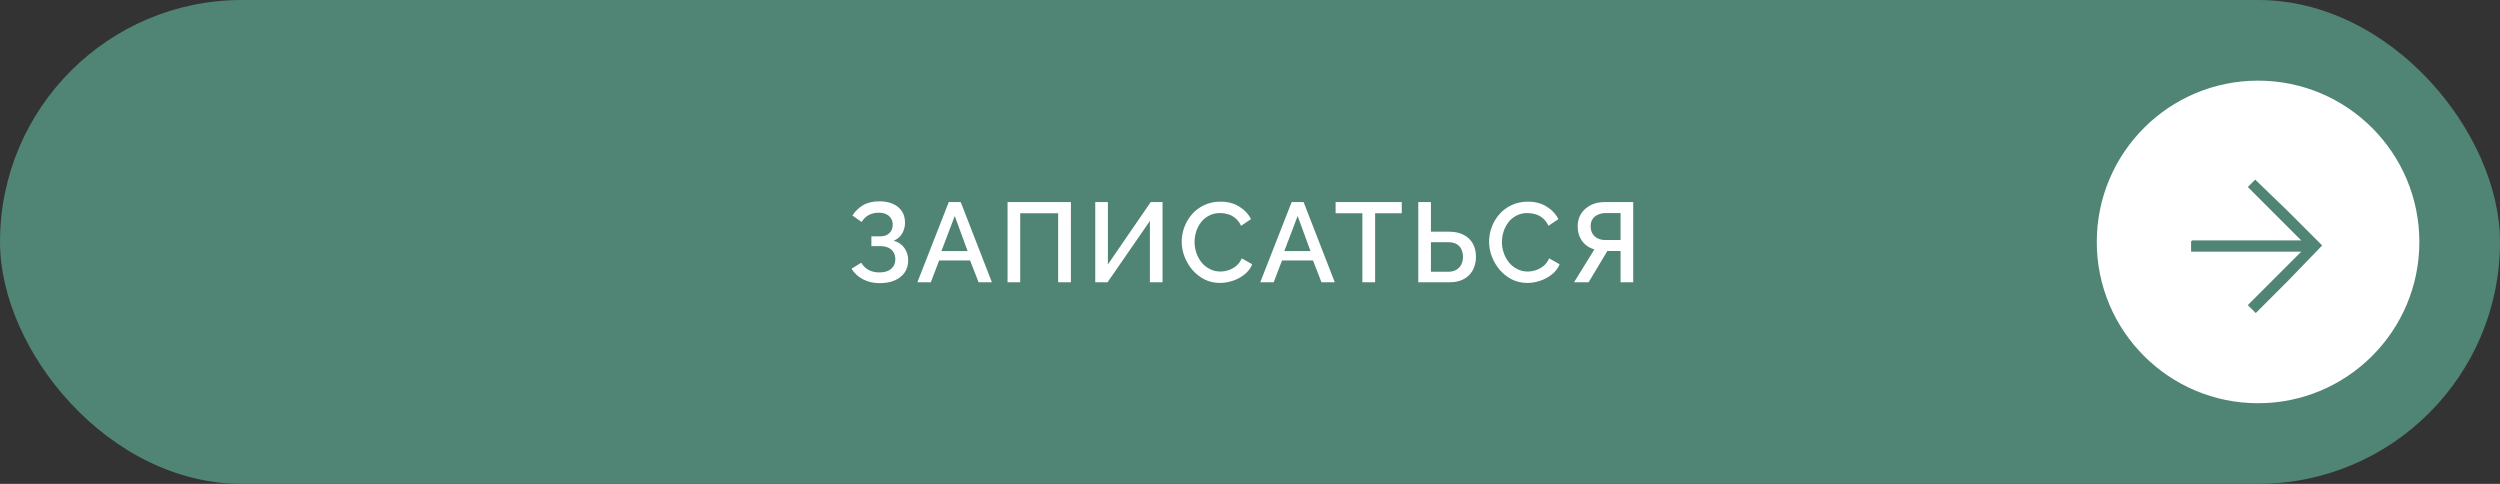
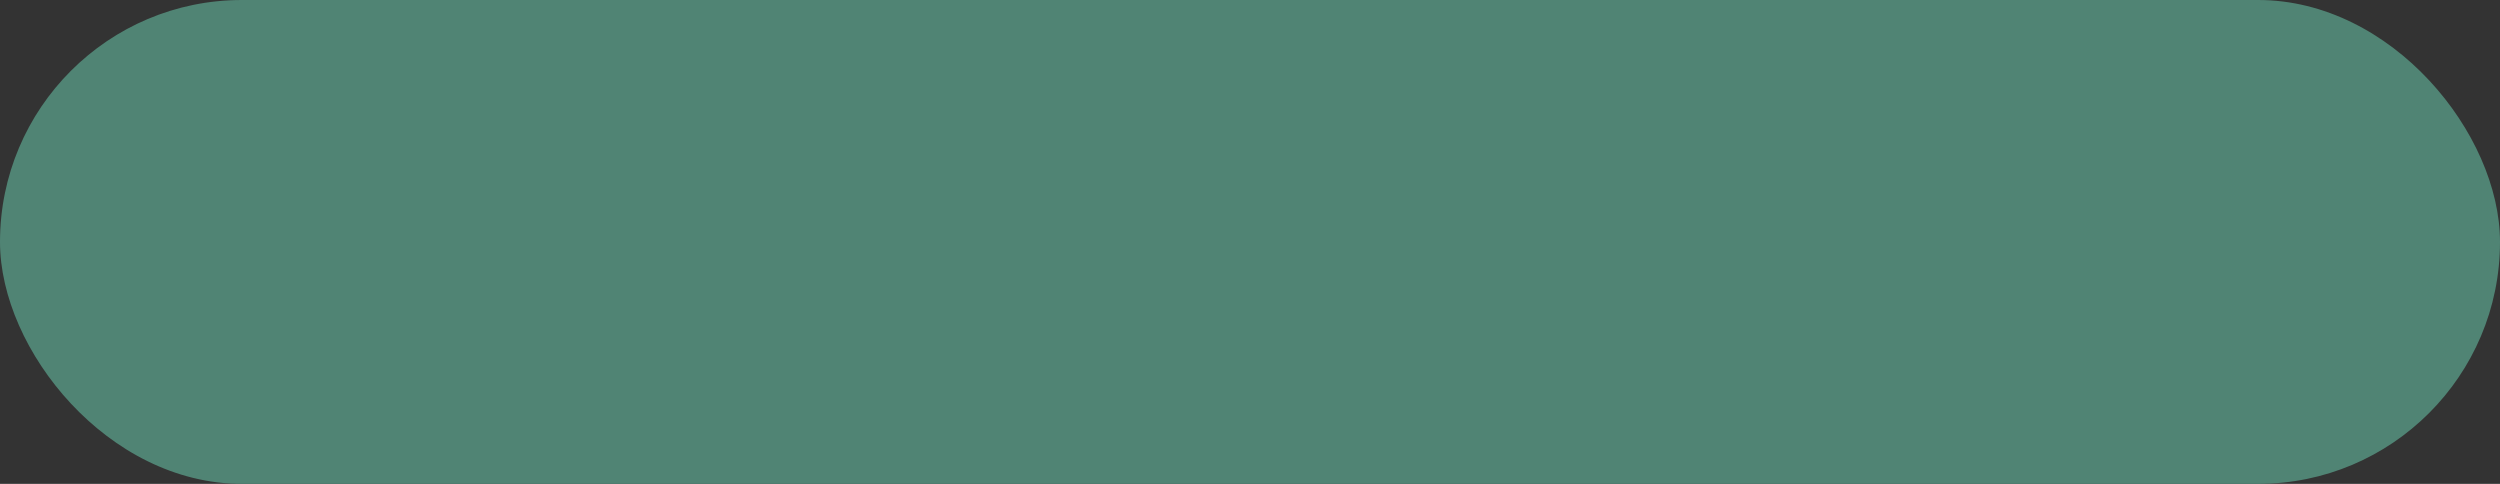
<svg xmlns="http://www.w3.org/2000/svg" width="310" height="60" viewBox="0 0 310 60" fill="none">
  <rect x="0" y="0" width="310" height="60" fill="#333333" stroke="none" />
  <rect width="310" height="60" rx="30" fill="#508474" />
-   <path d="M109.074 35.112C108.318 35.112 107.632 34.953 107.016 34.636C106.409 34.319 105.933 33.88 105.588 33.32L106.792 32.578C107.016 32.961 107.319 33.259 107.702 33.474C108.094 33.679 108.542 33.782 109.046 33.782C109.681 33.782 110.166 33.633 110.502 33.334C110.847 33.035 111.02 32.639 111.02 32.144C111.02 31.827 110.95 31.547 110.81 31.304C110.67 31.052 110.46 30.861 110.18 30.73C109.9 30.59 109.559 30.52 109.158 30.52H108.052V29.302H109.158C109.485 29.302 109.76 29.241 109.984 29.12C110.217 28.989 110.395 28.817 110.516 28.602C110.637 28.378 110.698 28.126 110.698 27.846C110.698 27.557 110.628 27.305 110.488 27.09C110.357 26.866 110.166 26.693 109.914 26.572C109.662 26.441 109.354 26.376 108.99 26.376C108.486 26.376 108.052 26.479 107.688 26.684C107.333 26.889 107.053 27.169 106.848 27.524L105.7 26.726C106.045 26.185 106.489 25.755 107.03 25.438C107.581 25.121 108.257 24.962 109.06 24.962C109.704 24.962 110.259 25.069 110.726 25.284C111.202 25.489 111.571 25.793 111.832 26.194C112.093 26.586 112.224 27.062 112.224 27.622C112.224 28.089 112.107 28.527 111.874 28.938C111.65 29.339 111.3 29.643 110.824 29.848C111.393 30.007 111.832 30.305 112.14 30.744C112.457 31.183 112.616 31.696 112.616 32.284C112.616 32.881 112.462 33.395 112.154 33.824C111.846 34.244 111.426 34.566 110.894 34.79C110.371 35.005 109.765 35.112 109.074 35.112ZM117.647 25.06H119.131L122.995 35H121.343L120.293 32.298H116.457L115.421 35H113.755L117.647 25.06ZM119.985 31.136L118.389 26.782L116.737 31.136H119.985ZM124.938 35V25.06H132.792V35H131.21V26.446H126.506V35H124.938ZM135.811 35V25.06H137.379V32.788L142.685 25.06H144.155V35H142.587V27.398L137.337 35H135.811ZM146.53 29.96C146.53 29.353 146.638 28.761 146.852 28.182C147.067 27.594 147.38 27.062 147.79 26.586C148.21 26.101 148.719 25.718 149.316 25.438C149.914 25.149 150.59 25.004 151.346 25.004C152.242 25.004 153.017 25.209 153.67 25.62C154.324 26.021 154.809 26.539 155.126 27.174L153.894 28C153.708 27.599 153.47 27.281 153.18 27.048C152.9 26.815 152.592 26.651 152.256 26.558C151.93 26.465 151.608 26.418 151.29 26.418C150.768 26.418 150.31 26.525 149.918 26.74C149.526 26.945 149.195 27.221 148.924 27.566C148.663 27.911 148.462 28.299 148.322 28.728C148.192 29.157 148.126 29.587 148.126 30.016C148.126 30.492 148.206 30.954 148.364 31.402C148.523 31.841 148.742 32.233 149.022 32.578C149.312 32.914 149.652 33.18 150.044 33.376C150.436 33.572 150.866 33.67 151.332 33.67C151.65 33.67 151.981 33.614 152.326 33.502C152.672 33.39 152.989 33.217 153.278 32.984C153.577 32.741 153.81 32.424 153.978 32.032L155.28 32.774C155.075 33.269 154.753 33.689 154.314 34.034C153.885 34.379 153.4 34.641 152.858 34.818C152.326 34.995 151.799 35.084 151.276 35.084C150.576 35.084 149.937 34.939 149.358 34.65C148.78 34.351 148.28 33.959 147.86 33.474C147.44 32.979 147.114 32.429 146.88 31.822C146.647 31.206 146.53 30.585 146.53 29.96ZM160.164 25.06H161.648L165.512 35H163.86L162.81 32.298H158.974L157.938 35H156.272L160.164 25.06ZM162.502 31.136L160.906 26.782L159.254 31.136H162.502ZM173.819 26.446H170.515V35H168.933V26.446H165.615V25.06H173.819V26.446ZM175.866 35V25.06H177.434V28.728H179.66C180.388 28.728 180.999 28.859 181.494 29.12C181.989 29.372 182.367 29.731 182.628 30.198C182.889 30.665 183.02 31.215 183.02 31.85C183.02 32.447 182.894 32.989 182.642 33.474C182.39 33.95 182.021 34.323 181.536 34.594C181.051 34.865 180.458 35 179.758 35H175.866ZM177.434 33.698H179.534C179.973 33.698 180.327 33.614 180.598 33.446C180.878 33.278 181.083 33.054 181.214 32.774C181.345 32.485 181.41 32.177 181.41 31.85C181.41 31.533 181.349 31.234 181.228 30.954C181.116 30.674 180.92 30.45 180.64 30.282C180.36 30.114 179.987 30.03 179.52 30.03H177.434V33.698ZM184.645 29.96C184.645 29.353 184.752 28.761 184.967 28.182C185.181 27.594 185.494 27.062 185.905 26.586C186.325 26.101 186.833 25.718 187.431 25.438C188.028 25.149 188.705 25.004 189.461 25.004C190.357 25.004 191.131 25.209 191.785 25.62C192.438 26.021 192.923 26.539 193.241 27.174L192.009 28C191.822 27.599 191.584 27.281 191.295 27.048C191.015 26.815 190.707 26.651 190.371 26.558C190.044 26.465 189.722 26.418 189.405 26.418C188.882 26.418 188.425 26.525 188.033 26.74C187.641 26.945 187.309 27.221 187.039 27.566C186.777 27.911 186.577 28.299 186.437 28.728C186.306 29.157 186.241 29.587 186.241 30.016C186.241 30.492 186.32 30.954 186.479 31.402C186.637 31.841 186.857 32.233 187.137 32.578C187.426 32.914 187.767 33.18 188.159 33.376C188.551 33.572 188.98 33.67 189.447 33.67C189.764 33.67 190.095 33.614 190.441 33.502C190.786 33.39 191.103 33.217 191.393 32.984C191.691 32.741 191.925 32.424 192.093 32.032L193.395 32.774C193.189 33.269 192.867 33.689 192.429 34.034C191.999 34.379 191.514 34.641 190.973 34.818C190.441 34.995 189.913 35.084 189.391 35.084C188.691 35.084 188.051 34.939 187.473 34.65C186.894 34.351 186.395 33.959 185.975 33.474C185.555 32.979 185.228 32.429 184.995 31.822C184.761 31.206 184.645 30.585 184.645 29.96ZM195.183 35L197.703 30.926C197.05 30.739 196.541 30.389 196.177 29.876C195.813 29.363 195.631 28.756 195.631 28.056C195.631 27.487 195.766 26.978 196.037 26.53C196.317 26.082 196.704 25.727 197.199 25.466C197.694 25.195 198.268 25.06 198.921 25.06H202.519V35H200.951V31.122H199.663C199.607 31.122 199.546 31.122 199.481 31.122C199.425 31.122 199.369 31.122 199.313 31.122L196.989 35H195.183ZM199.089 29.764H200.951V26.418H199.131C198.776 26.418 198.454 26.483 198.165 26.614C197.876 26.735 197.647 26.917 197.479 27.16C197.32 27.403 197.241 27.701 197.241 28.056C197.241 28.411 197.316 28.714 197.465 28.966C197.614 29.218 197.824 29.414 198.095 29.554C198.375 29.694 198.706 29.764 199.089 29.764Z" fill="white" />
-   <circle cx="280" cy="30" r="20" fill="white" />
  <g clip-path="url(#clip0_54_3)">
    <path d="M279.715 22.203L288.022 30.51L279.715 38.817L278.729 37.832L285.353 31.207L271.696 31.207L271.696 29.813L285.353 29.813L278.729 23.189L279.715 22.203Z" fill="#508474" />
  </g>
  <defs>
    <clipPath id="clip0_54_3">
-       <rect width="12.037" height="12.037" fill="white" transform="translate(279.659 39.02) rotate(-136)" />
-     </clipPath>
+       </clipPath>
  </defs>
</svg>